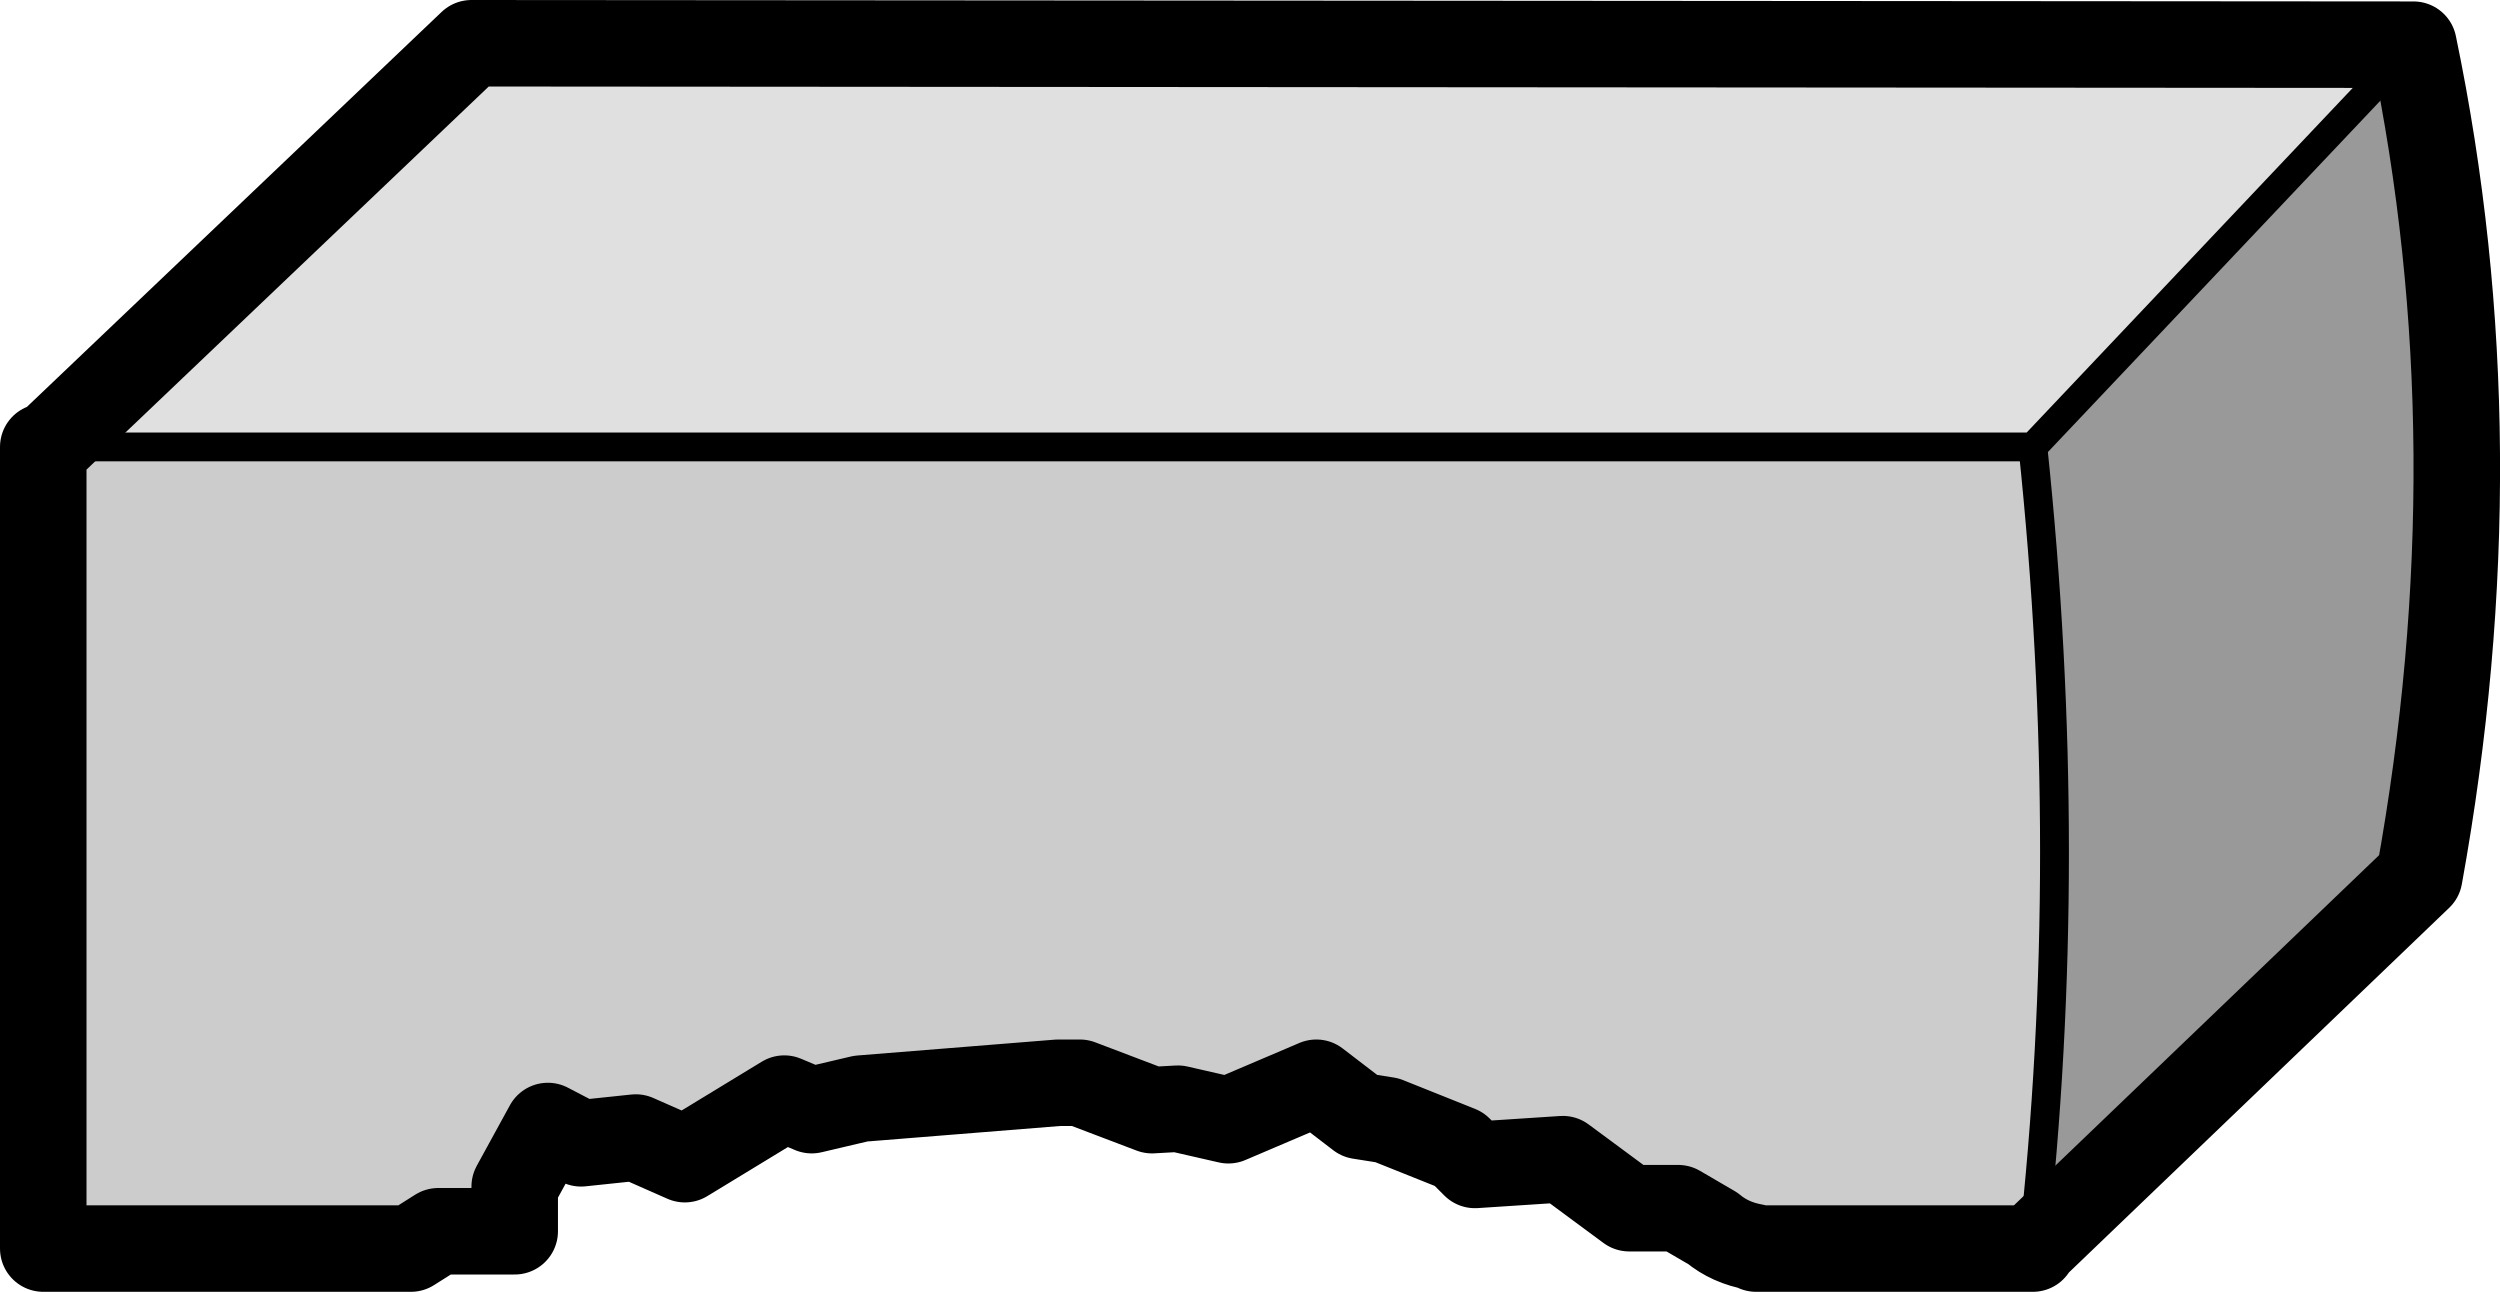
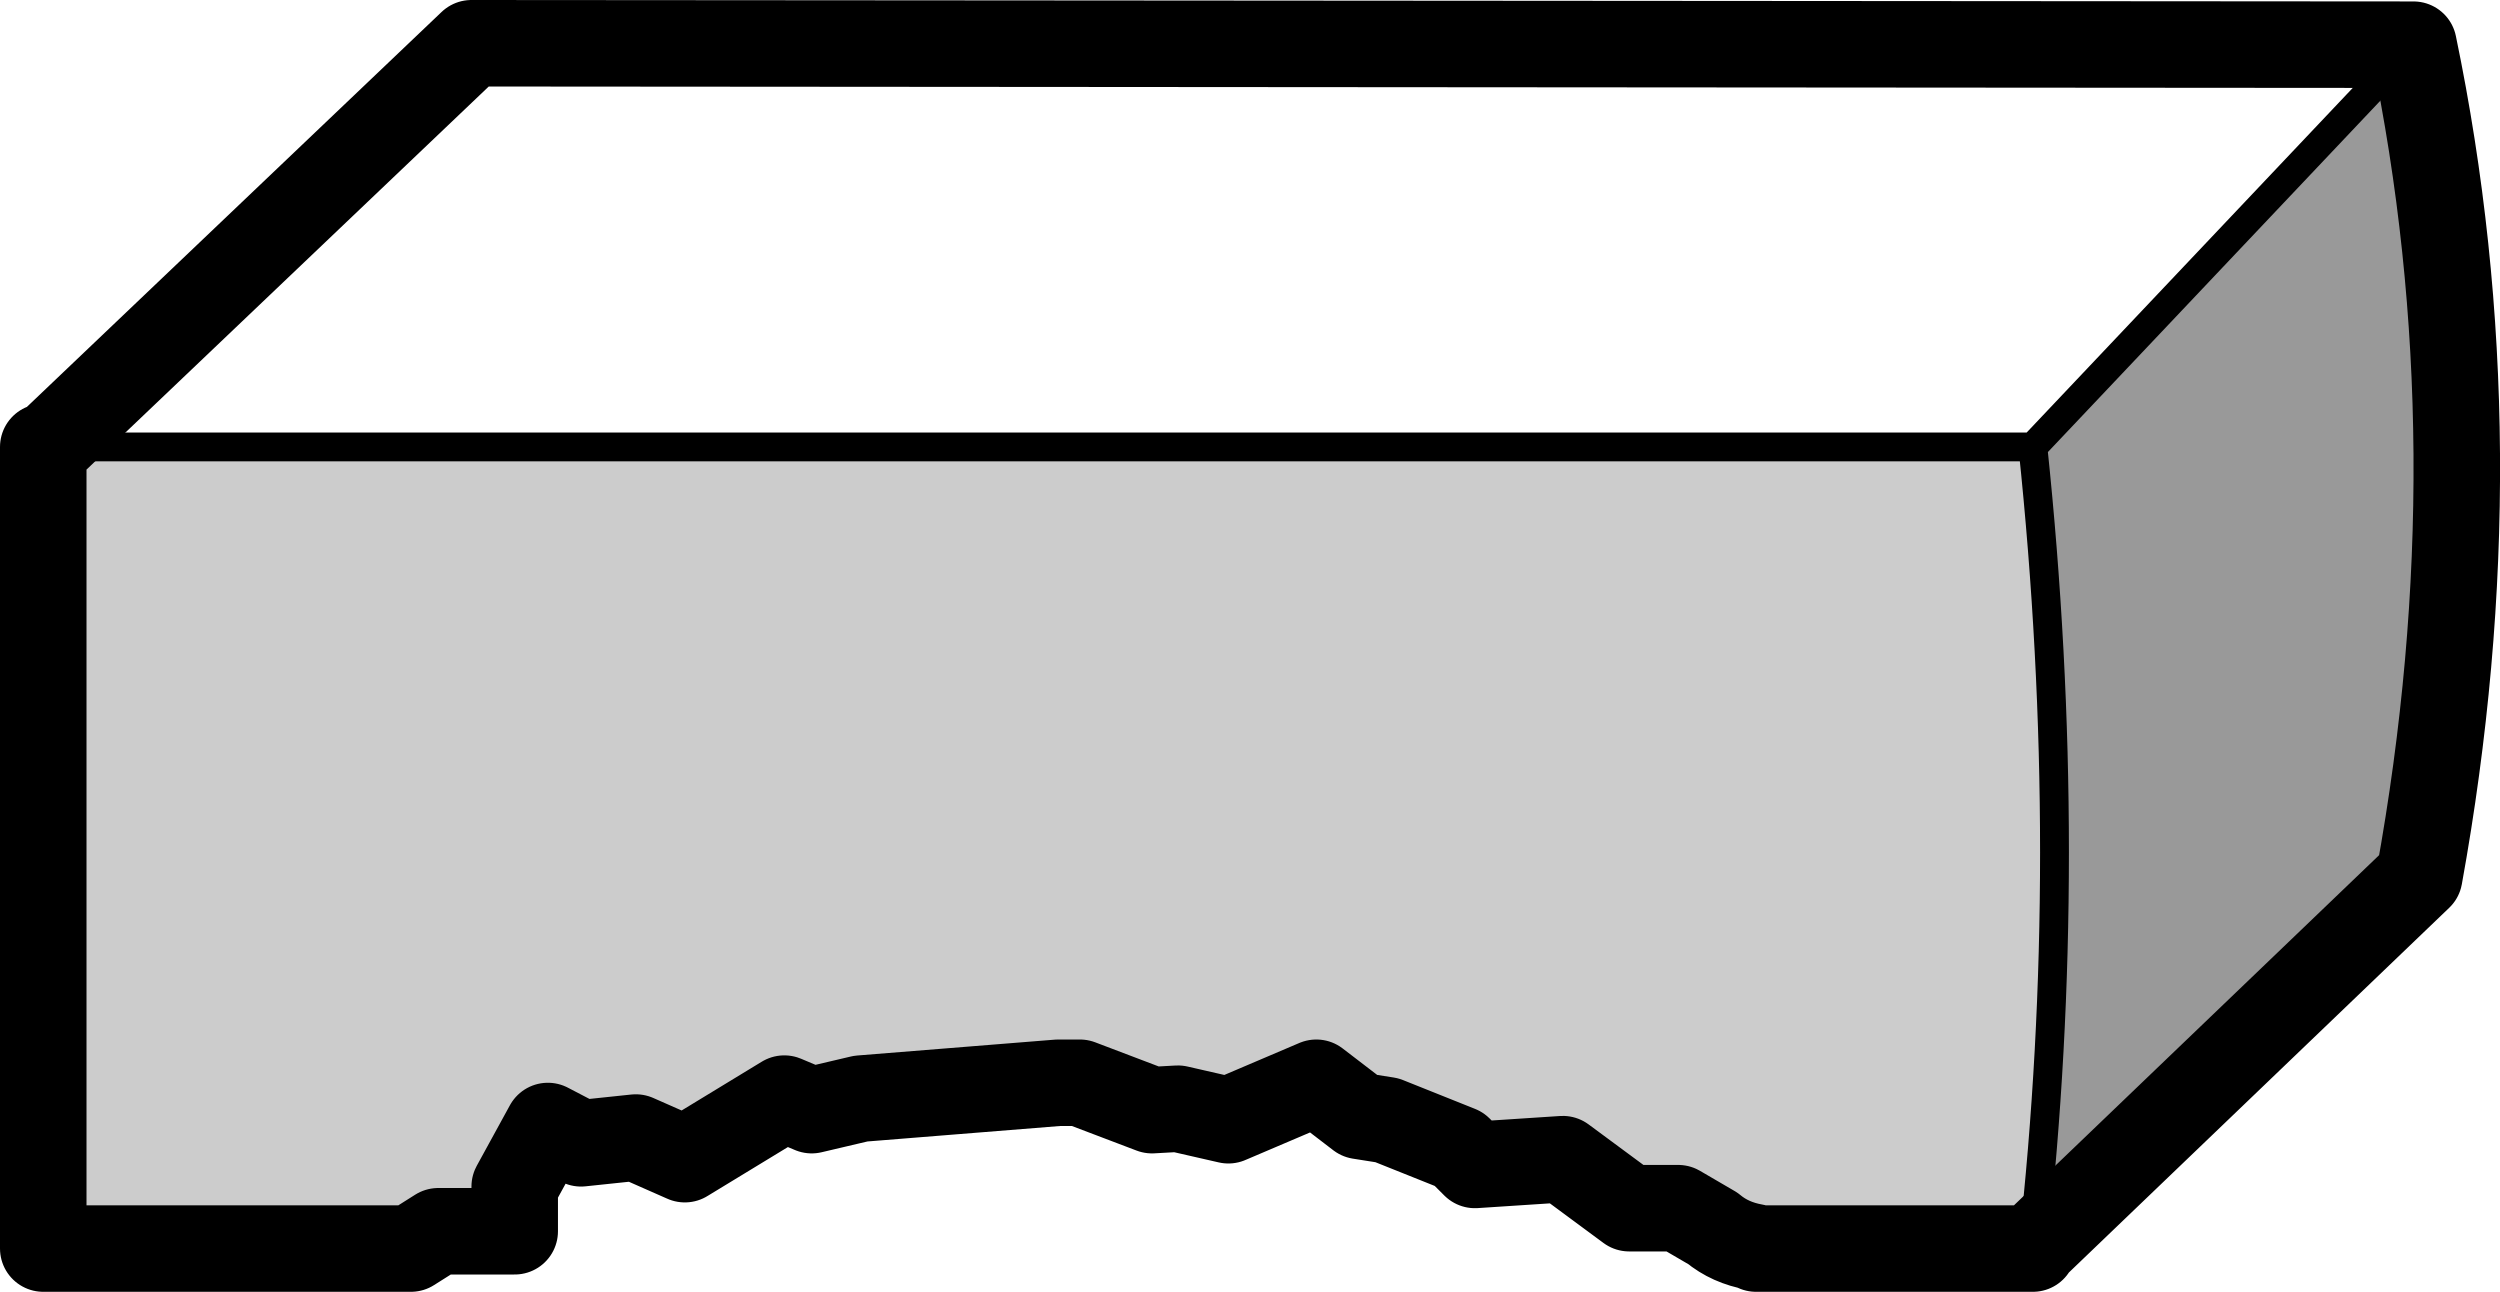
<svg xmlns="http://www.w3.org/2000/svg" height="44.8px" width="86.7px">
  <g transform="matrix(1.0, 0.0, 0.0, 1.0, 43.5, 24.5)">
-     <path d="M40.1 -22.95 L40.2 -22.95 27.0 -9.0 -41.85 -9.0 -27.15 -23.0 40.1 -22.95" fill="#e0e0e0" fill-rule="evenodd" stroke="none" />
    <path d="M27.0 -9.0 L40.2 -22.95 Q43.1 -9.0 40.4 5.9 L27.0 18.75 Q28.5 5.25 27.0 -9.0" fill="#999999" fill-rule="evenodd" stroke="none" />
-     <path d="M-41.85 -9.0 L27.0 -9.0 Q28.5 5.25 27.0 18.75 L27.0 18.8 17.4 18.8 17.35 18.75 Q16.5 18.6 15.9 18.1 L14.7 17.4 13.0 17.4 10.7 15.7 7.65 15.9 7.1 15.35 4.6 14.35 3.65 14.2 2.15 13.05 -0.9 14.35 -2.65 13.95 -3.55 14.0 -6.05 13.05 -6.8 13.05 -13.65 13.6 -15.35 14.0 -16.3 13.6 -19.75 15.7 -21.45 14.95 -23.35 15.15 -24.5 14.55 -25.65 16.65 -25.65 18.2 -28.3 18.2 -29.25 18.8 -42.0 18.8 -42.0 -9.0 -41.85 -9.0" fill="#cccccc" fill-rule="evenodd" stroke="none" />
+     <path d="M-41.85 -9.0 L27.0 -9.0 Q28.5 5.25 27.0 18.75 L27.0 18.8 17.4 18.8 17.35 18.75 L14.7 17.4 13.0 17.4 10.7 15.7 7.65 15.9 7.1 15.35 4.6 14.35 3.65 14.2 2.15 13.05 -0.9 14.35 -2.65 13.95 -3.55 14.0 -6.05 13.05 -6.8 13.05 -13.65 13.6 -15.35 14.0 -16.3 13.6 -19.75 15.7 -21.45 14.95 -23.35 15.15 -24.5 14.55 -25.65 16.65 -25.65 18.2 -28.3 18.2 -29.25 18.8 -42.0 18.8 -42.0 -9.0 -41.85 -9.0" fill="#cccccc" fill-rule="evenodd" stroke="none" />
    <path d="M40.1 -22.95 L-27.15 -23.0 -41.85 -9.0 -42.0 -9.0 -42.0 18.8 -29.25 18.8 -28.3 18.2 -25.65 18.2 -25.65 16.65 -24.5 14.55 -23.35 15.15 -21.45 14.95 -19.75 15.7 -16.3 13.6 -15.35 14.0 -13.65 13.6 -6.8 13.05 -6.05 13.05 -3.55 14.0 -2.65 13.95 -0.9 14.35 2.15 13.05 3.65 14.2 4.6 14.35 7.1 15.35 7.65 15.9 10.7 15.7 13.0 17.4 14.7 17.4 15.9 18.1 Q16.5 18.6 17.35 18.75 L17.4 18.8 27.0 18.8 M40.2 -22.95 Q43.1 -9.0 40.4 5.9 L27.0 18.75" fill="none" stroke="#000000" stroke-linecap="round" stroke-linejoin="round" stroke-width="3.0" />
    <path d="M-41.85 -9.0 L27.0 -9.0 40.2 -22.95 M27.0 18.75 Q28.5 5.25 27.0 -9.0 M-27.15 -23.0 L-27.9 -23.0" fill="none" stroke="#000000" stroke-linecap="round" stroke-linejoin="round" stroke-width="1.0" />
  </g>
</svg>